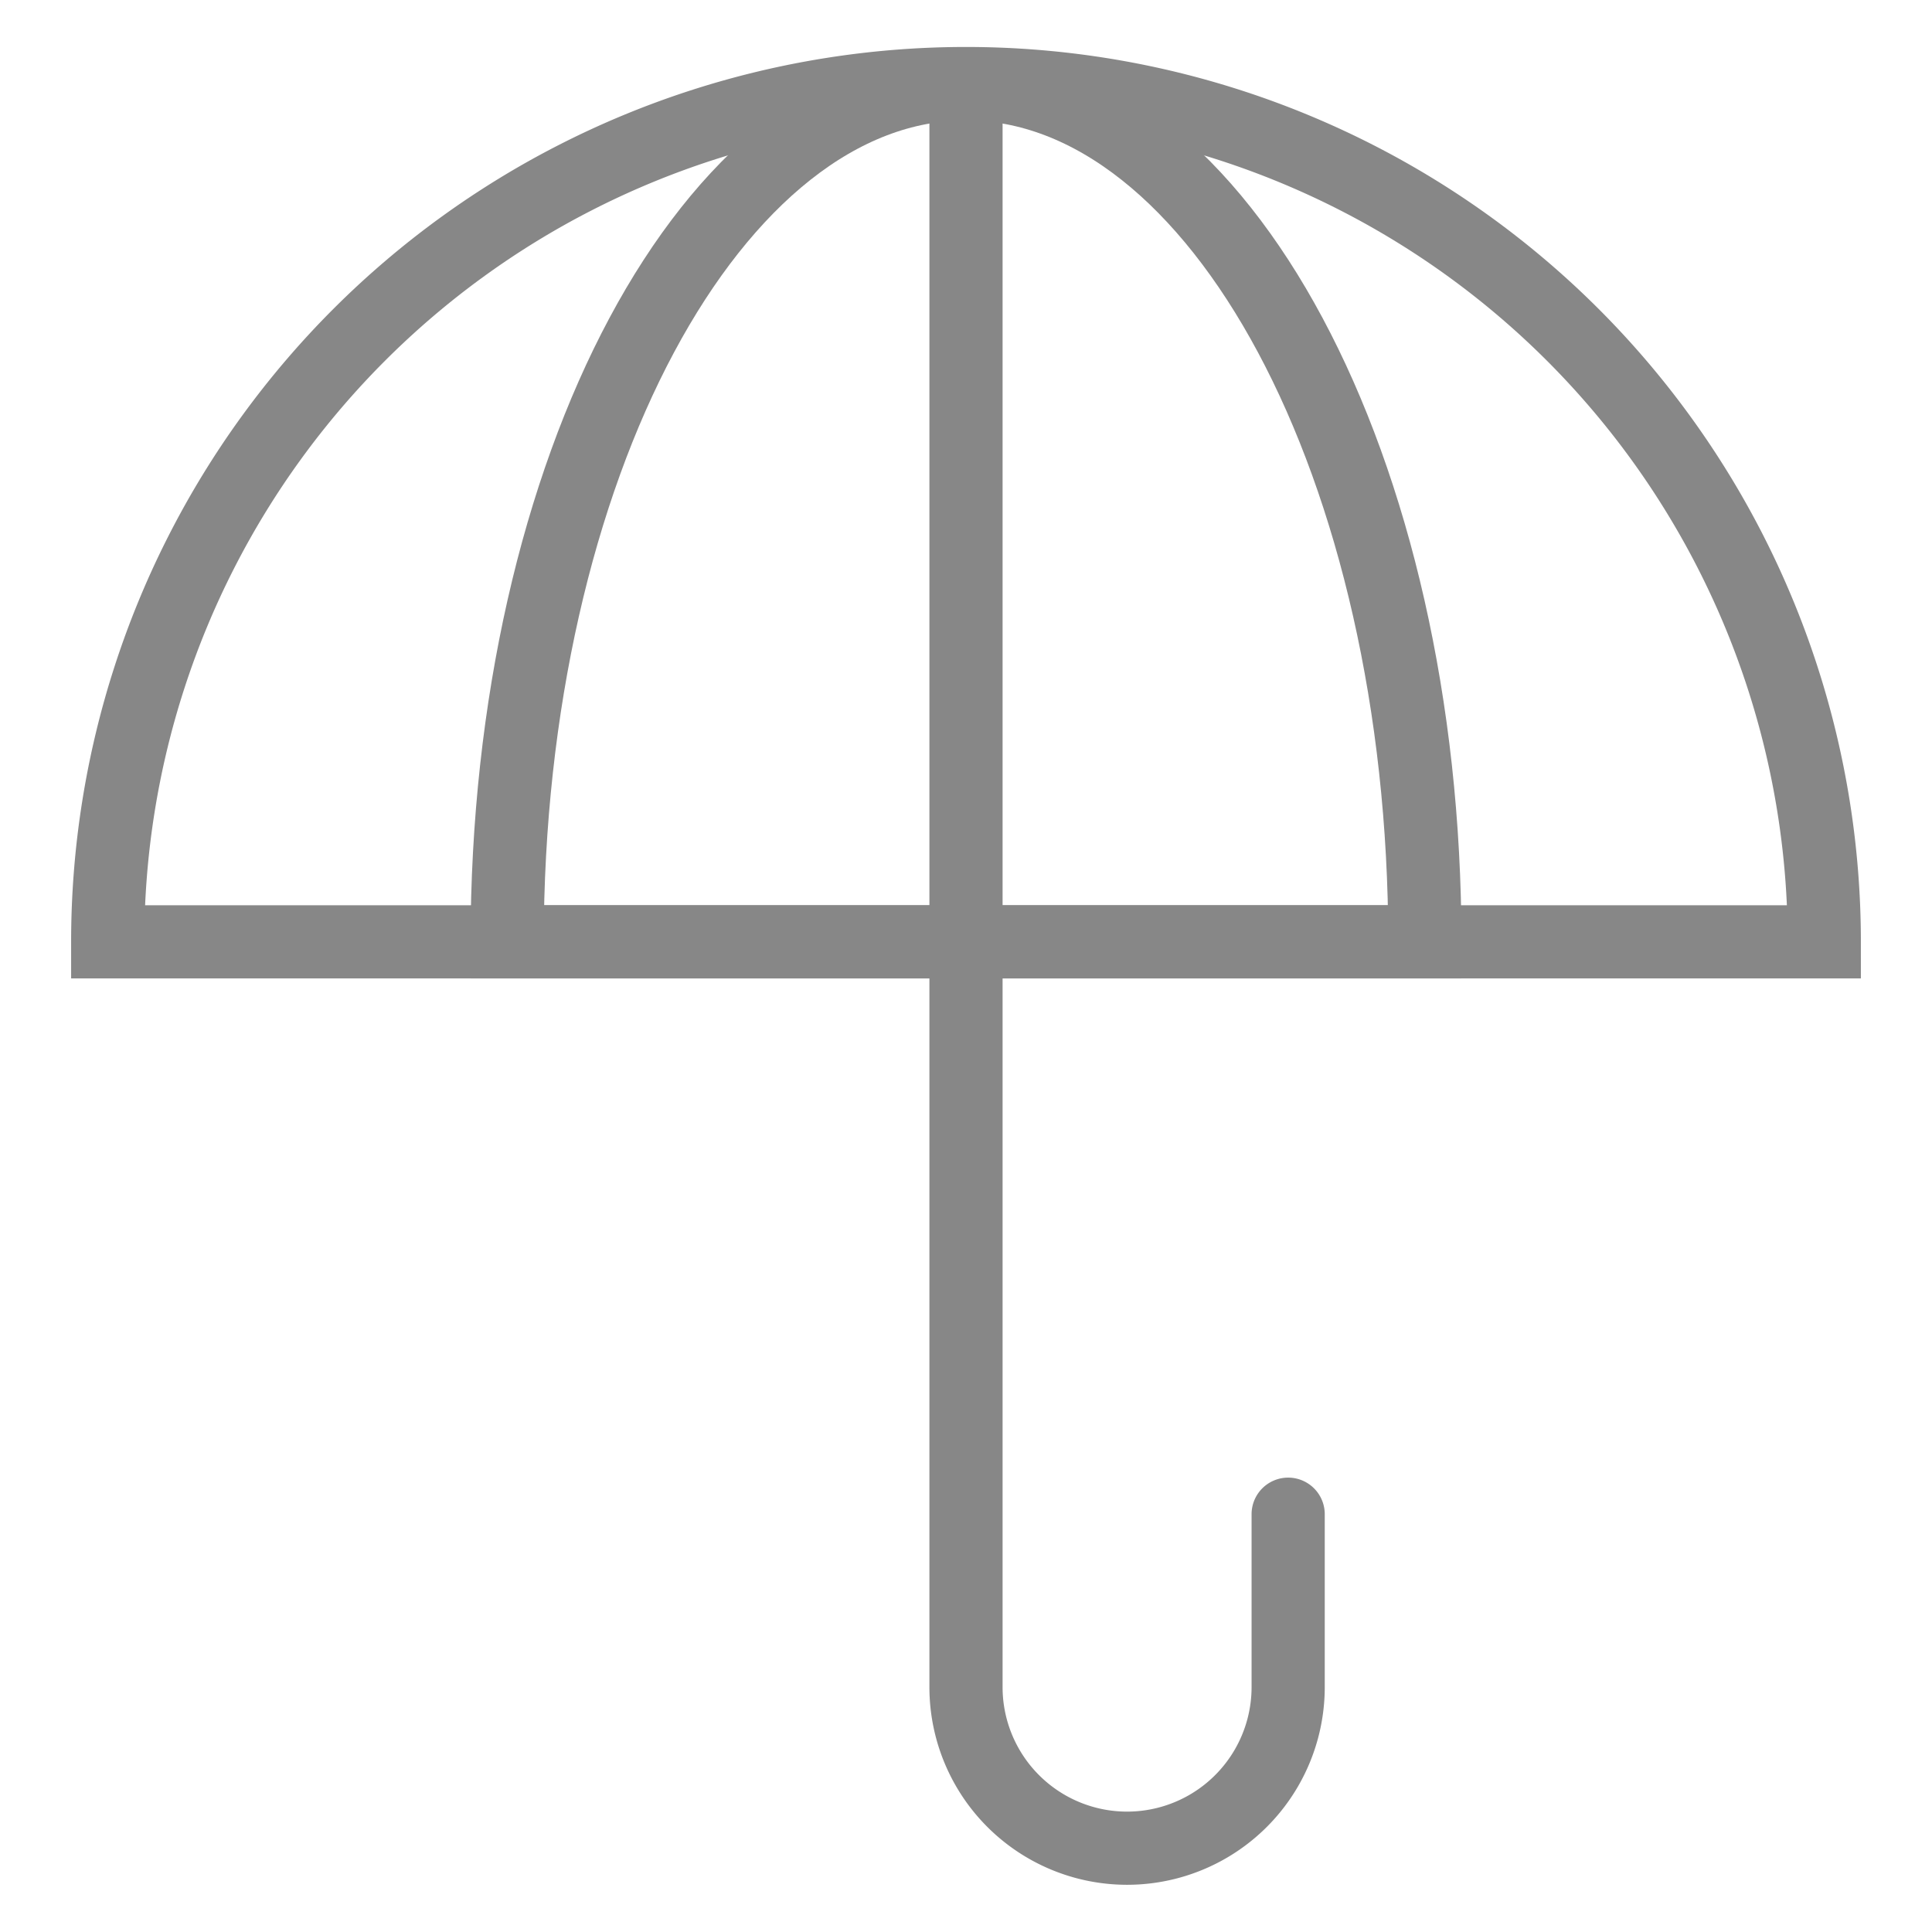
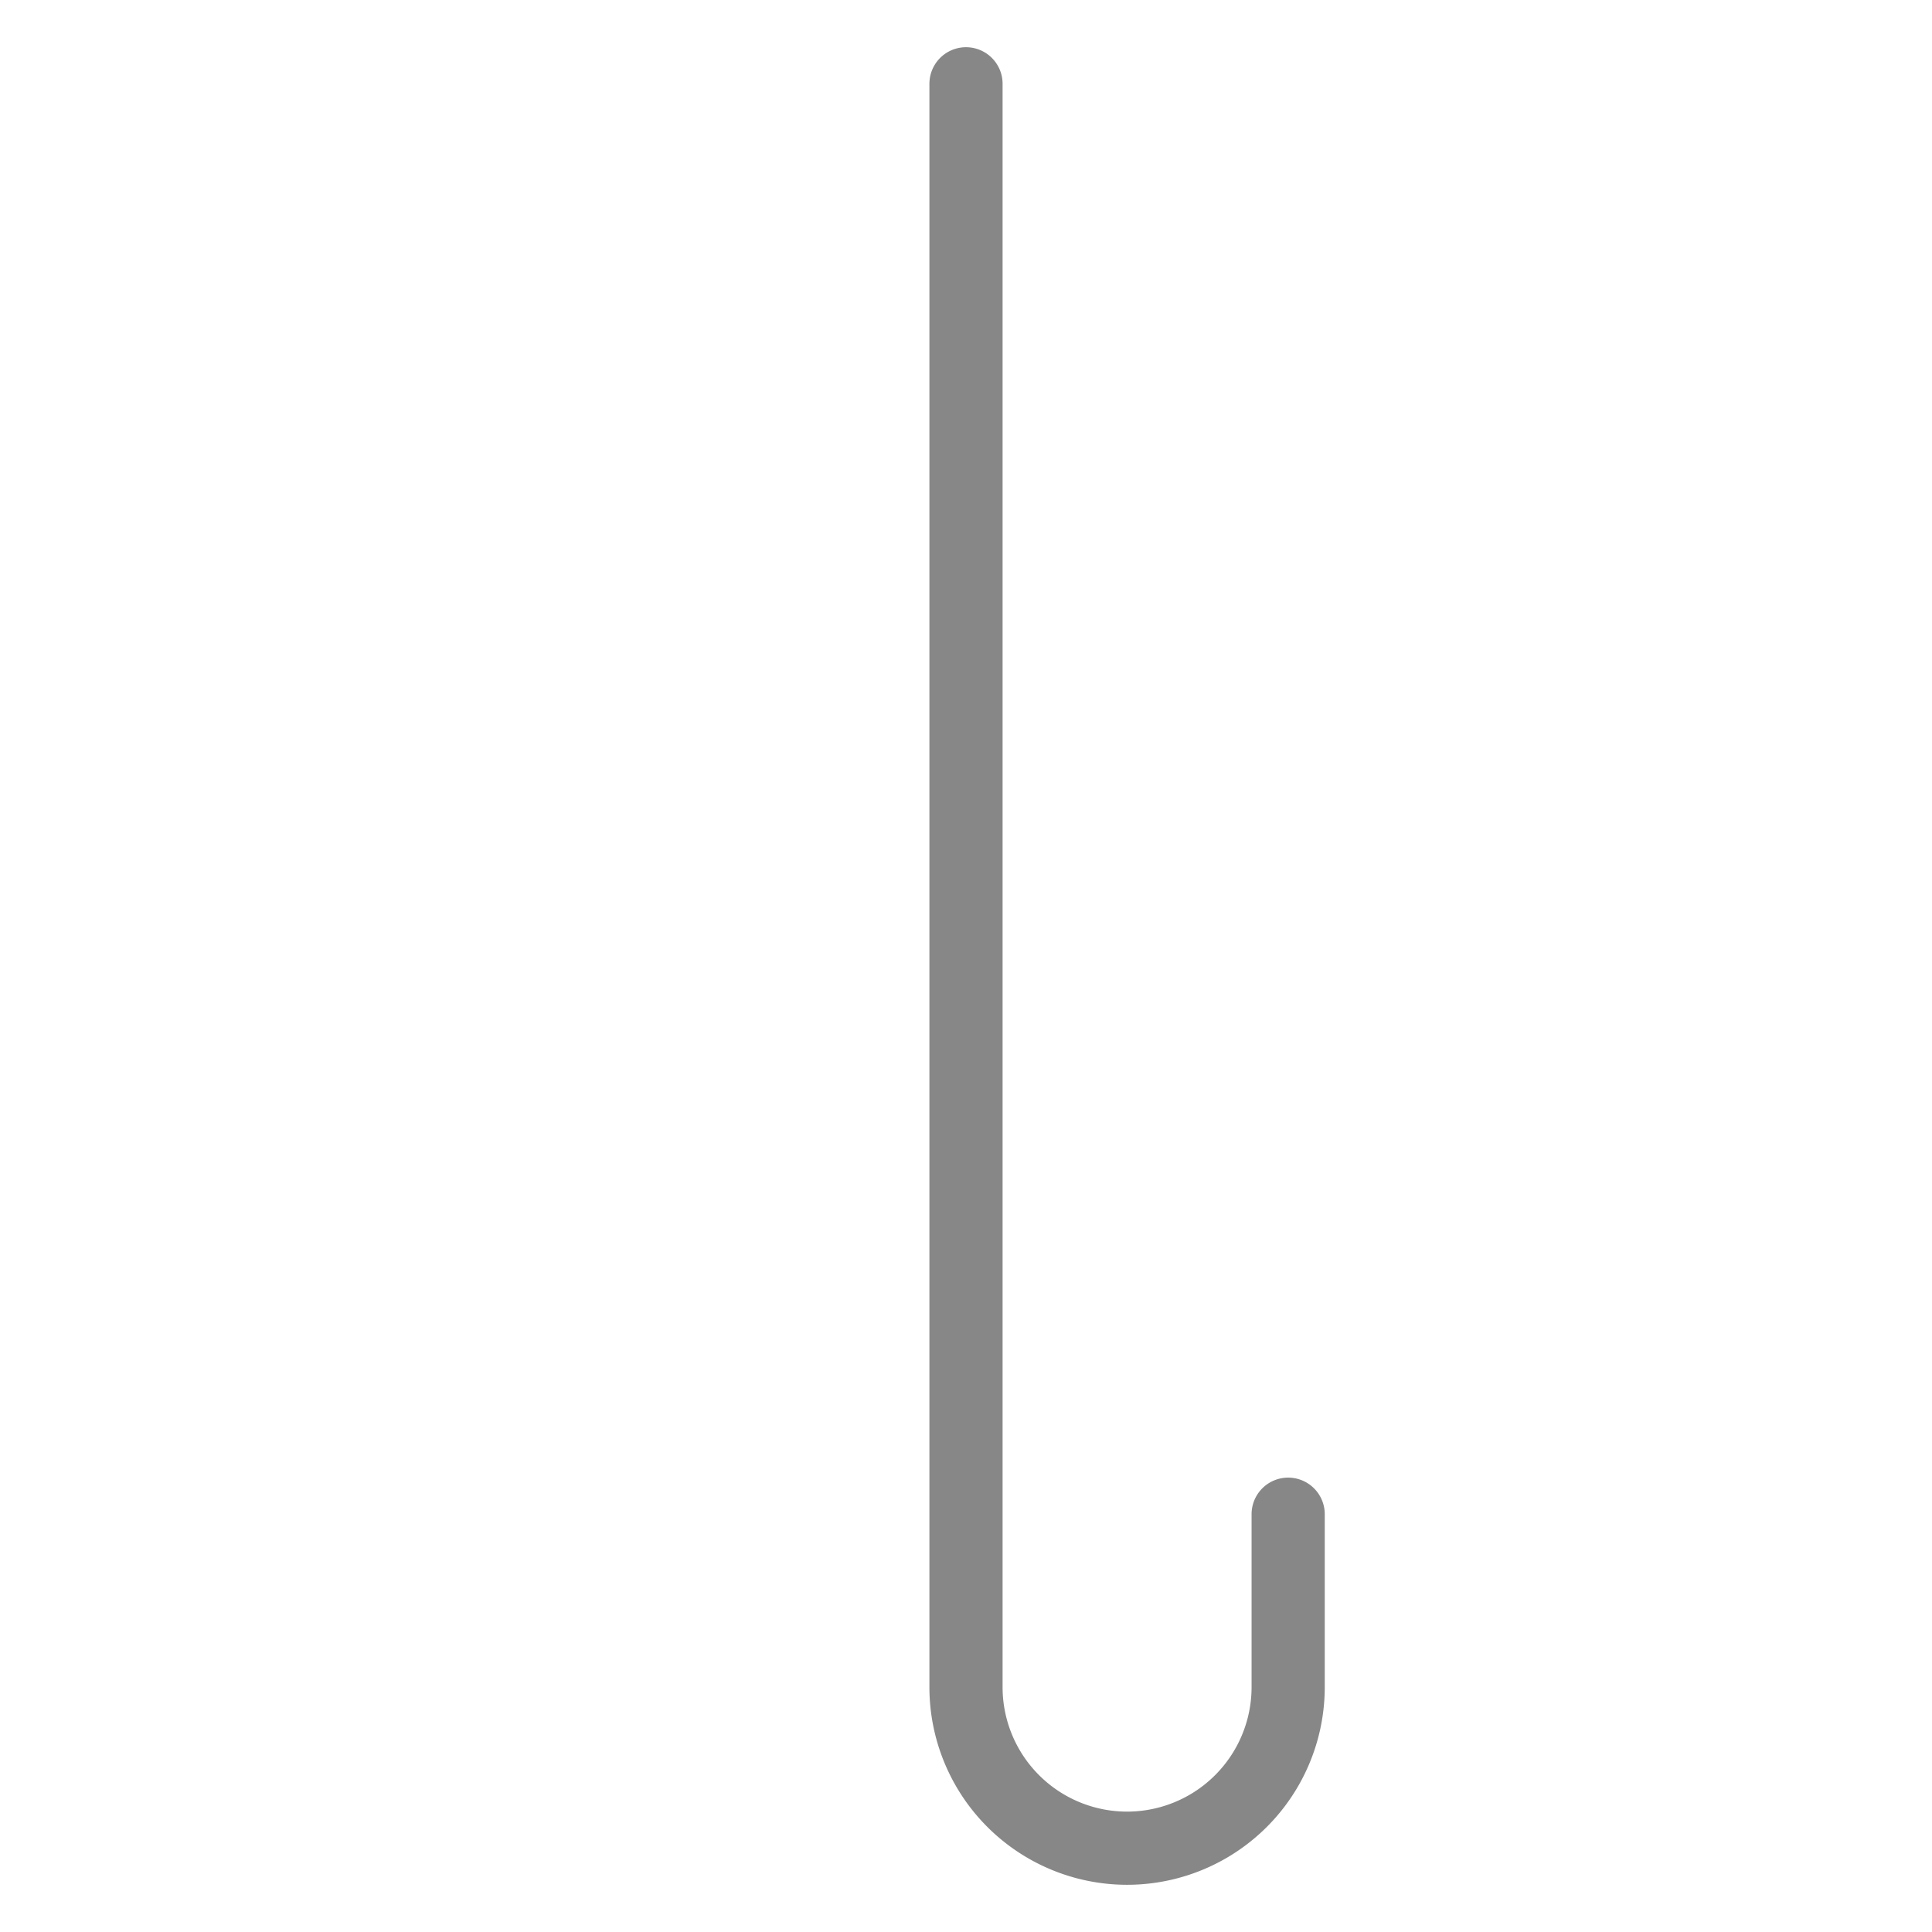
<svg xmlns="http://www.w3.org/2000/svg" id="Layer_1" data-name="Layer 1" viewBox="0 0 80 80">
  <defs>
    <style>.cls-1{fill:none;stroke:#878787;stroke-linecap:round;stroke-miterlimit:10;stroke-width:3.03px;}</style>
  </defs>
-   <path class="cls-1" d="M75.54,39A35.54,35.54,0,0,0,4.46,39Z" />
-   <path class="cls-1" d="M59,39C59,19.38,50.47,3.47,40,3.47S21,19.38,21,39Z" />
  <path class="cls-1" d="M40,3.47V69.86a6.67,6.67,0,0,0,6.67,6.67h0a6.67,6.67,0,0,0,6.67-6.67V62.7" />
</svg>